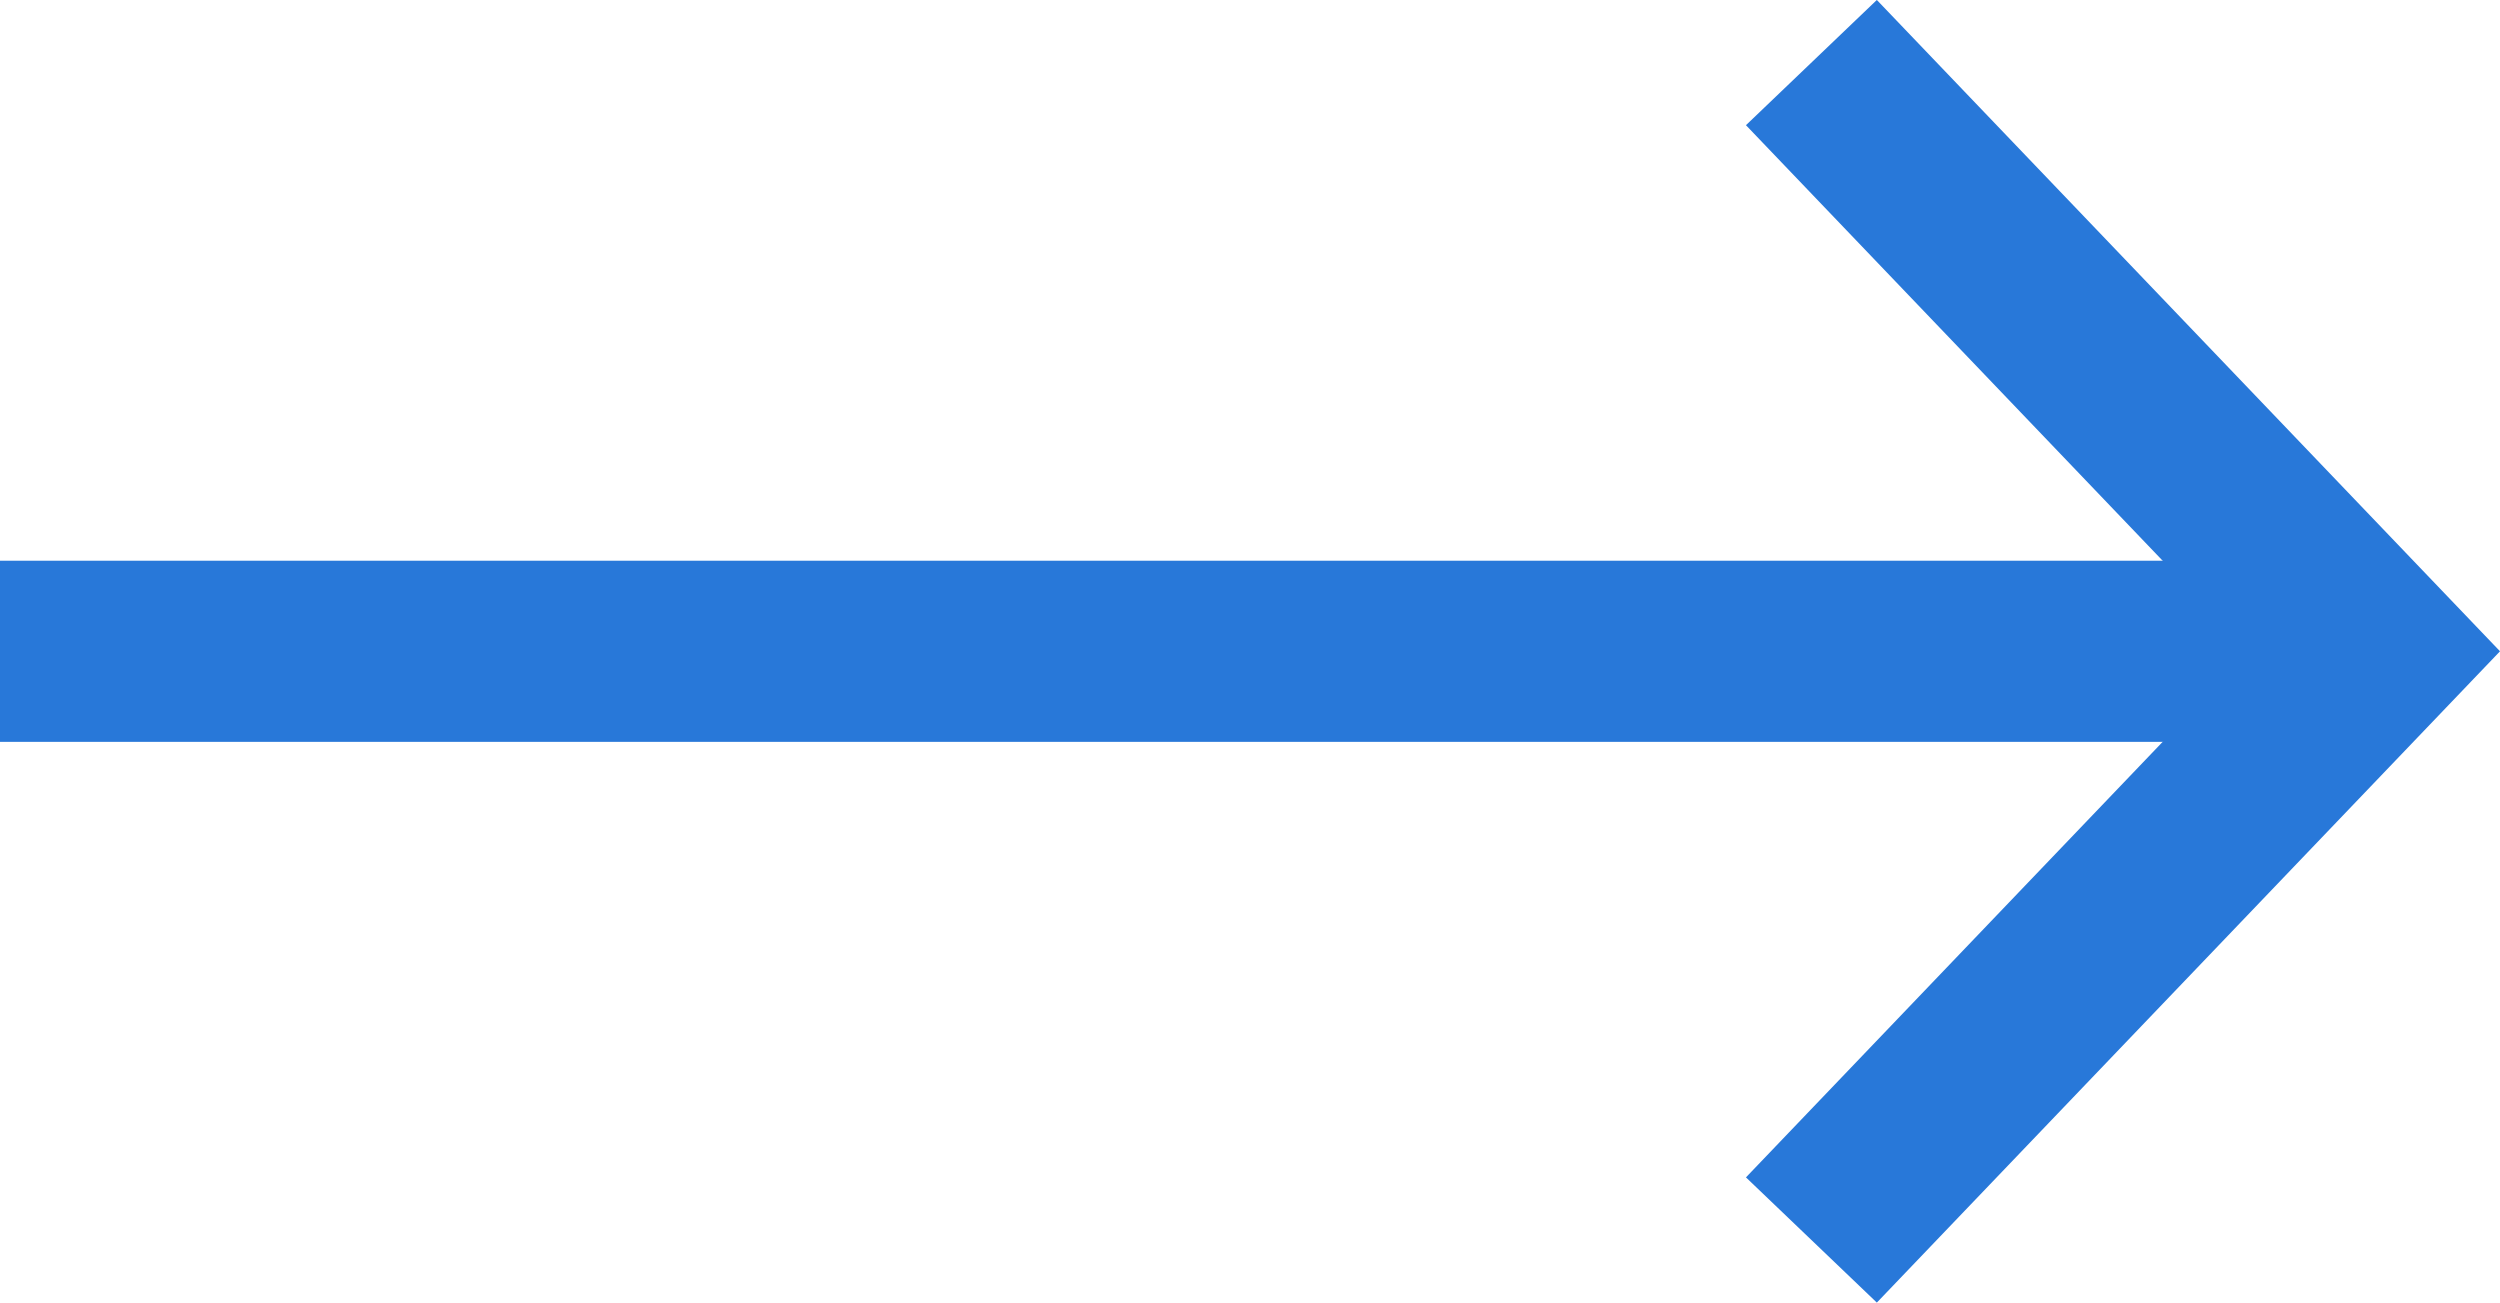
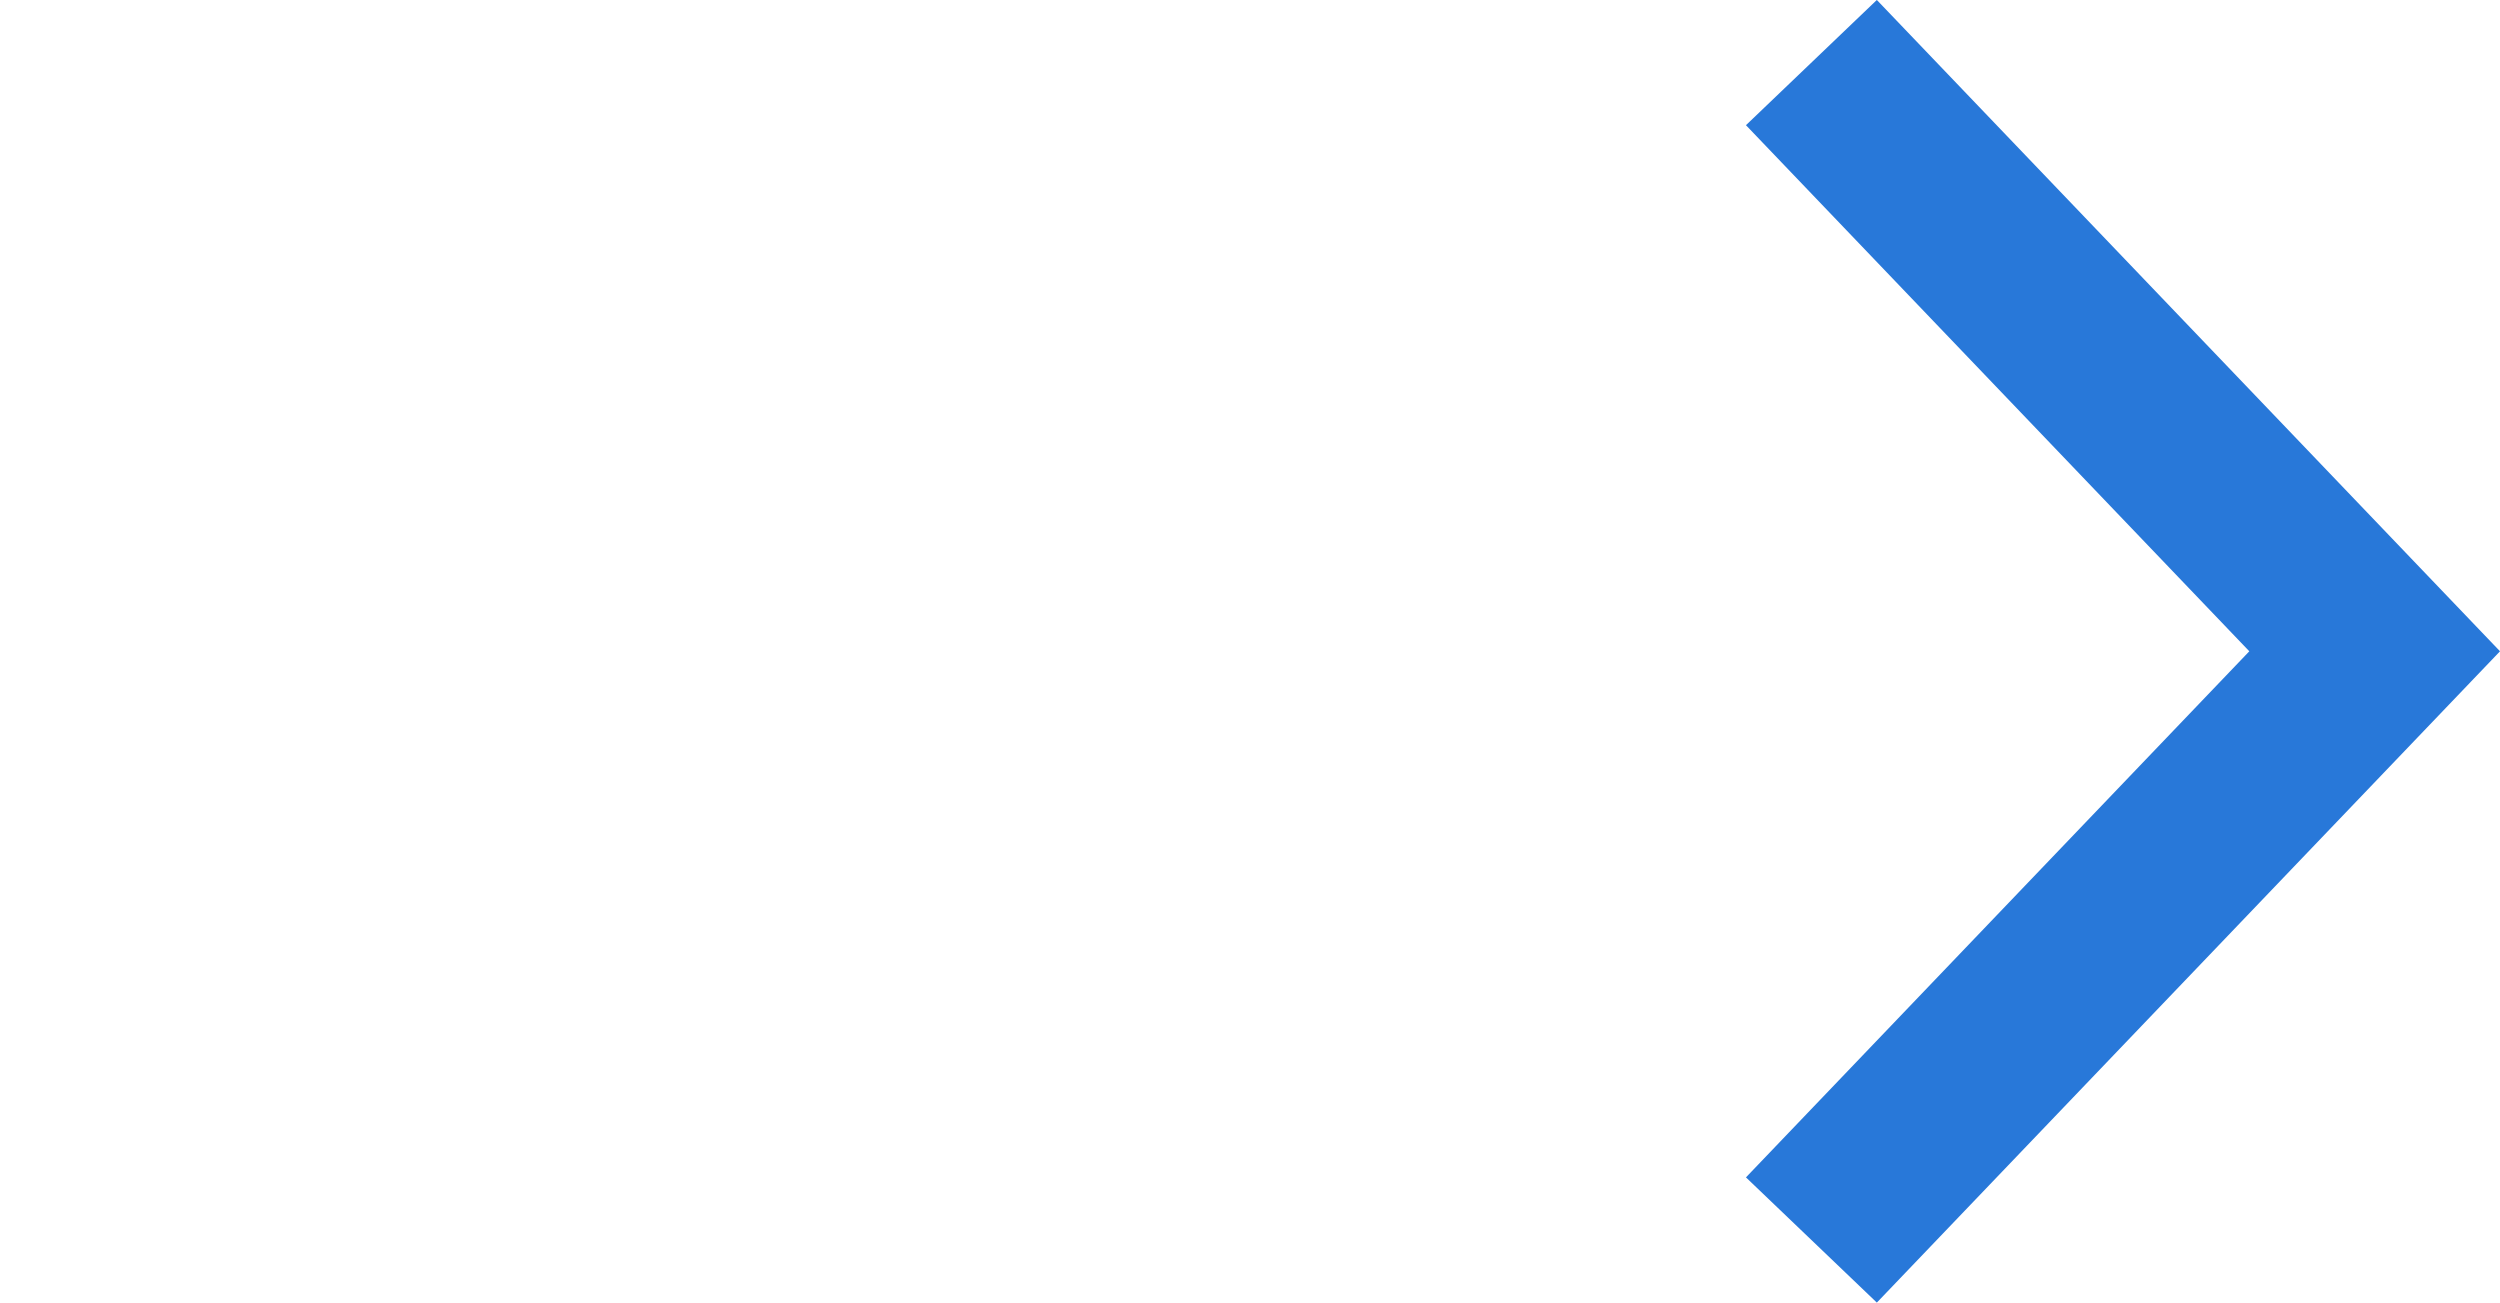
<svg xmlns="http://www.w3.org/2000/svg" width="27.603" height="14.383" viewBox="0 0 27.603 14.383">
  <g id="Group_46" data-name="Group 46" transform="translate(0 0.691)">
-     <rect id="Rectangle_79" data-name="Rectangle 79" width="25" height="2" transform="translate(0 5.5)" fill="#2878d9" />
    <path id="Path_9" data-name="Path 9" d="M0,6.219,6.5,0,13,6.219" transform="translate(26.219 0) rotate(90)" fill="none" stroke="#2878d9" stroke-width="2" />
  </g>
</svg>